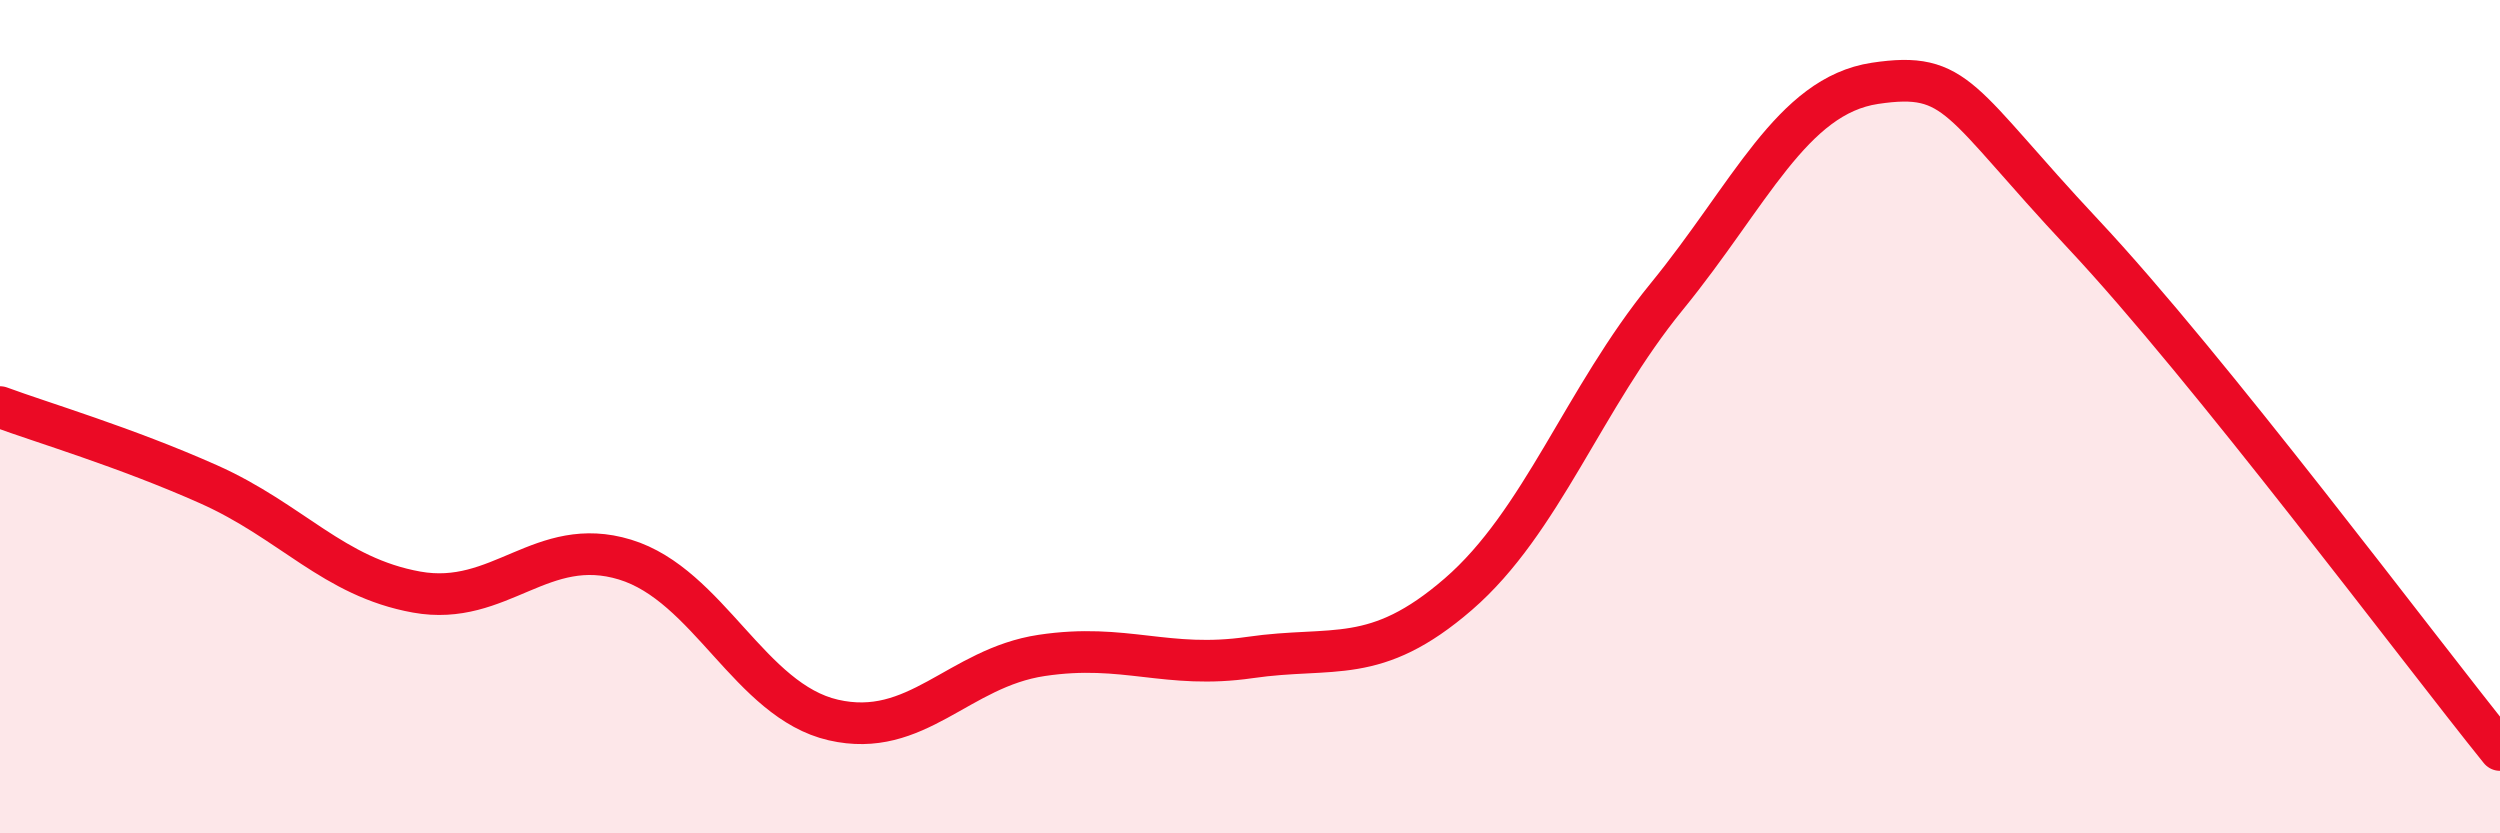
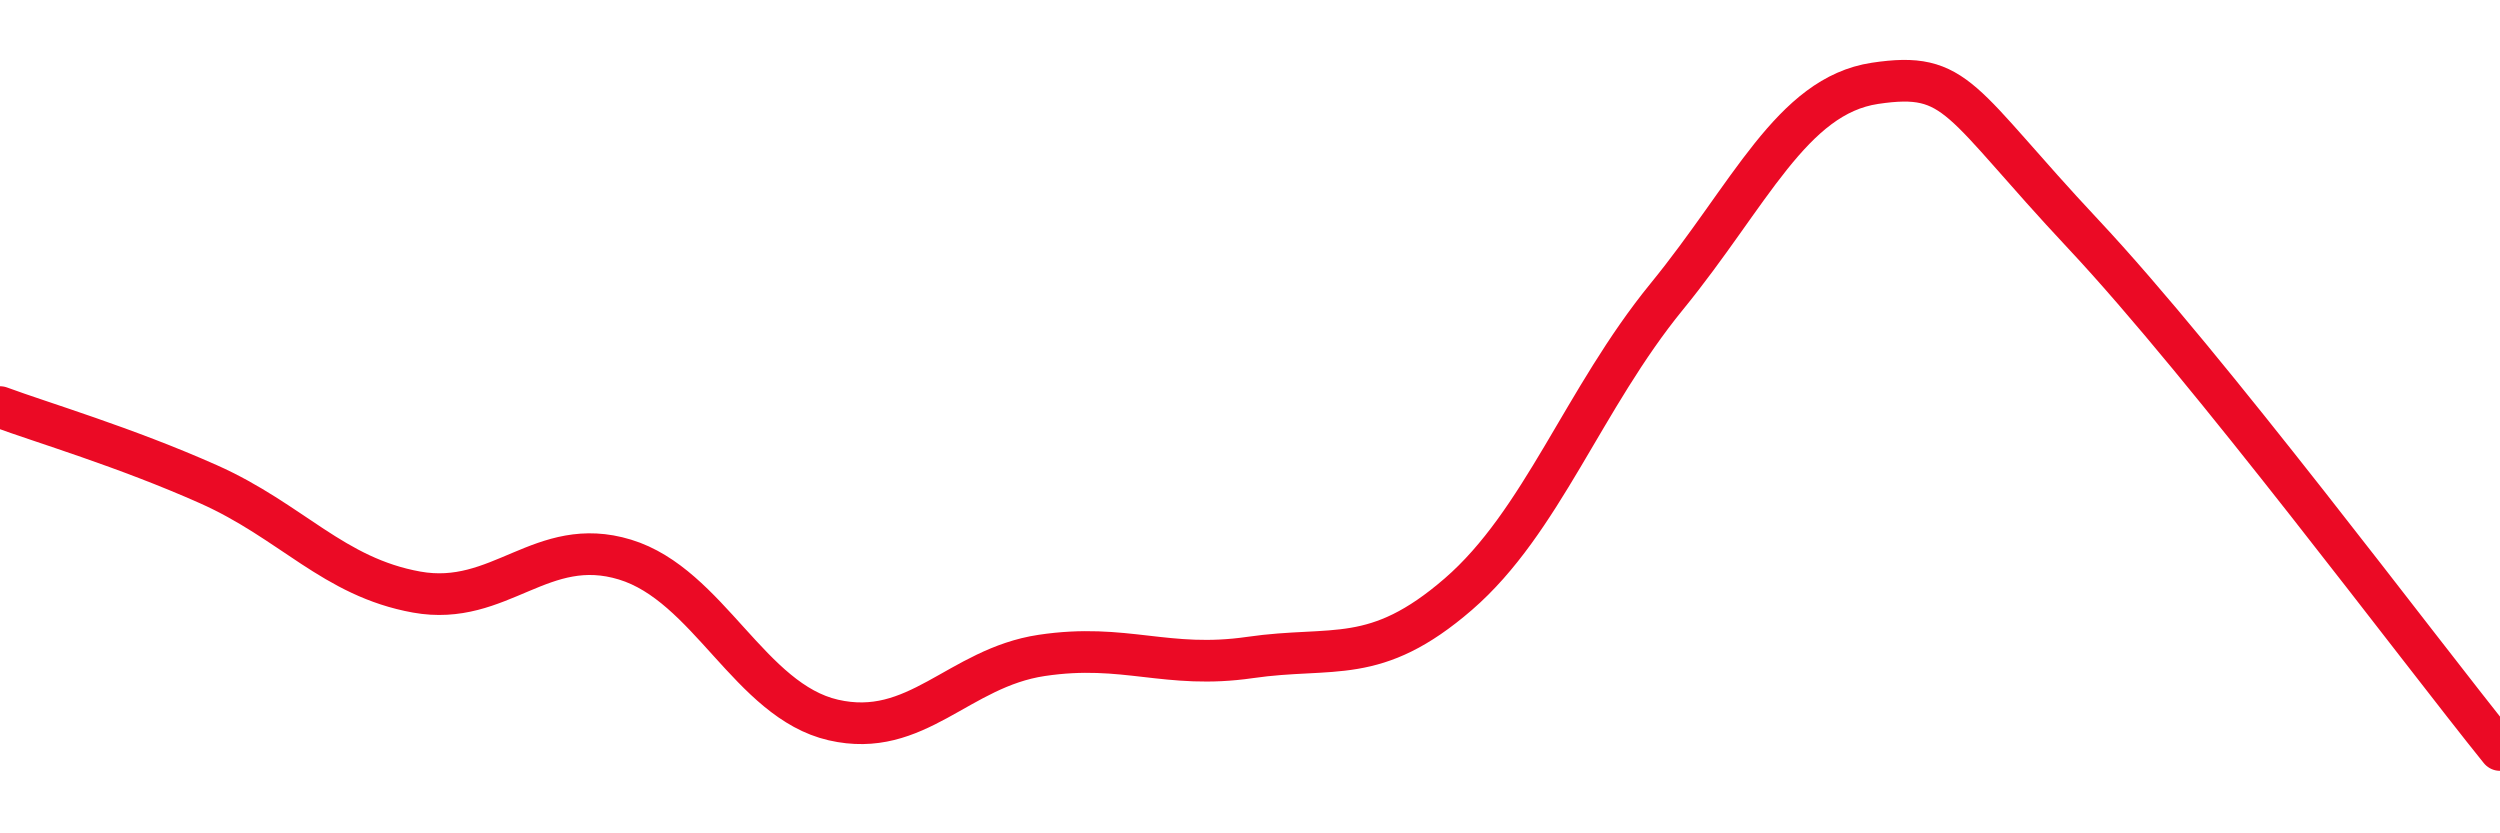
<svg xmlns="http://www.w3.org/2000/svg" width="60" height="20" viewBox="0 0 60 20">
-   <path d="M 0,9.77 C 1,10.14 3,10.73 5,11.62 C 7,12.51 8,13.85 10,14.21 C 12,14.57 13,12.82 15,13.43 C 17,14.04 18,16.82 20,17.28 C 22,17.74 23,16.03 25,15.73 C 27,15.43 28,16.07 30,15.78 C 32,15.49 33,15.99 35,14.26 C 37,12.53 38,9.57 40,7.12 C 42,4.67 43,2.3 45,2 C 47,1.7 47,2.42 50,5.62 C 53,8.82 58,15.52 60,18L60 20L0 20Z" fill="#EB0A25" opacity="0.1" stroke-linecap="round" stroke-linejoin="round" />
  <path d="M 0,9.77 C 1,10.14 3,10.73 5,11.62 C 7,12.51 8,13.85 10,14.21 C 12,14.57 13,12.82 15,13.43 C 17,14.04 18,16.82 20,17.28 C 22,17.74 23,16.03 25,15.73 C 27,15.43 28,16.07 30,15.78 C 32,15.49 33,15.99 35,14.26 C 37,12.53 38,9.57 40,7.12 C 42,4.67 43,2.3 45,2 C 47,1.7 47,2.42 50,5.62 C 53,8.82 58,15.52 60,18" stroke="#EB0A25" stroke-width="1" fill="none" stroke-linecap="round" stroke-linejoin="round" />
</svg>